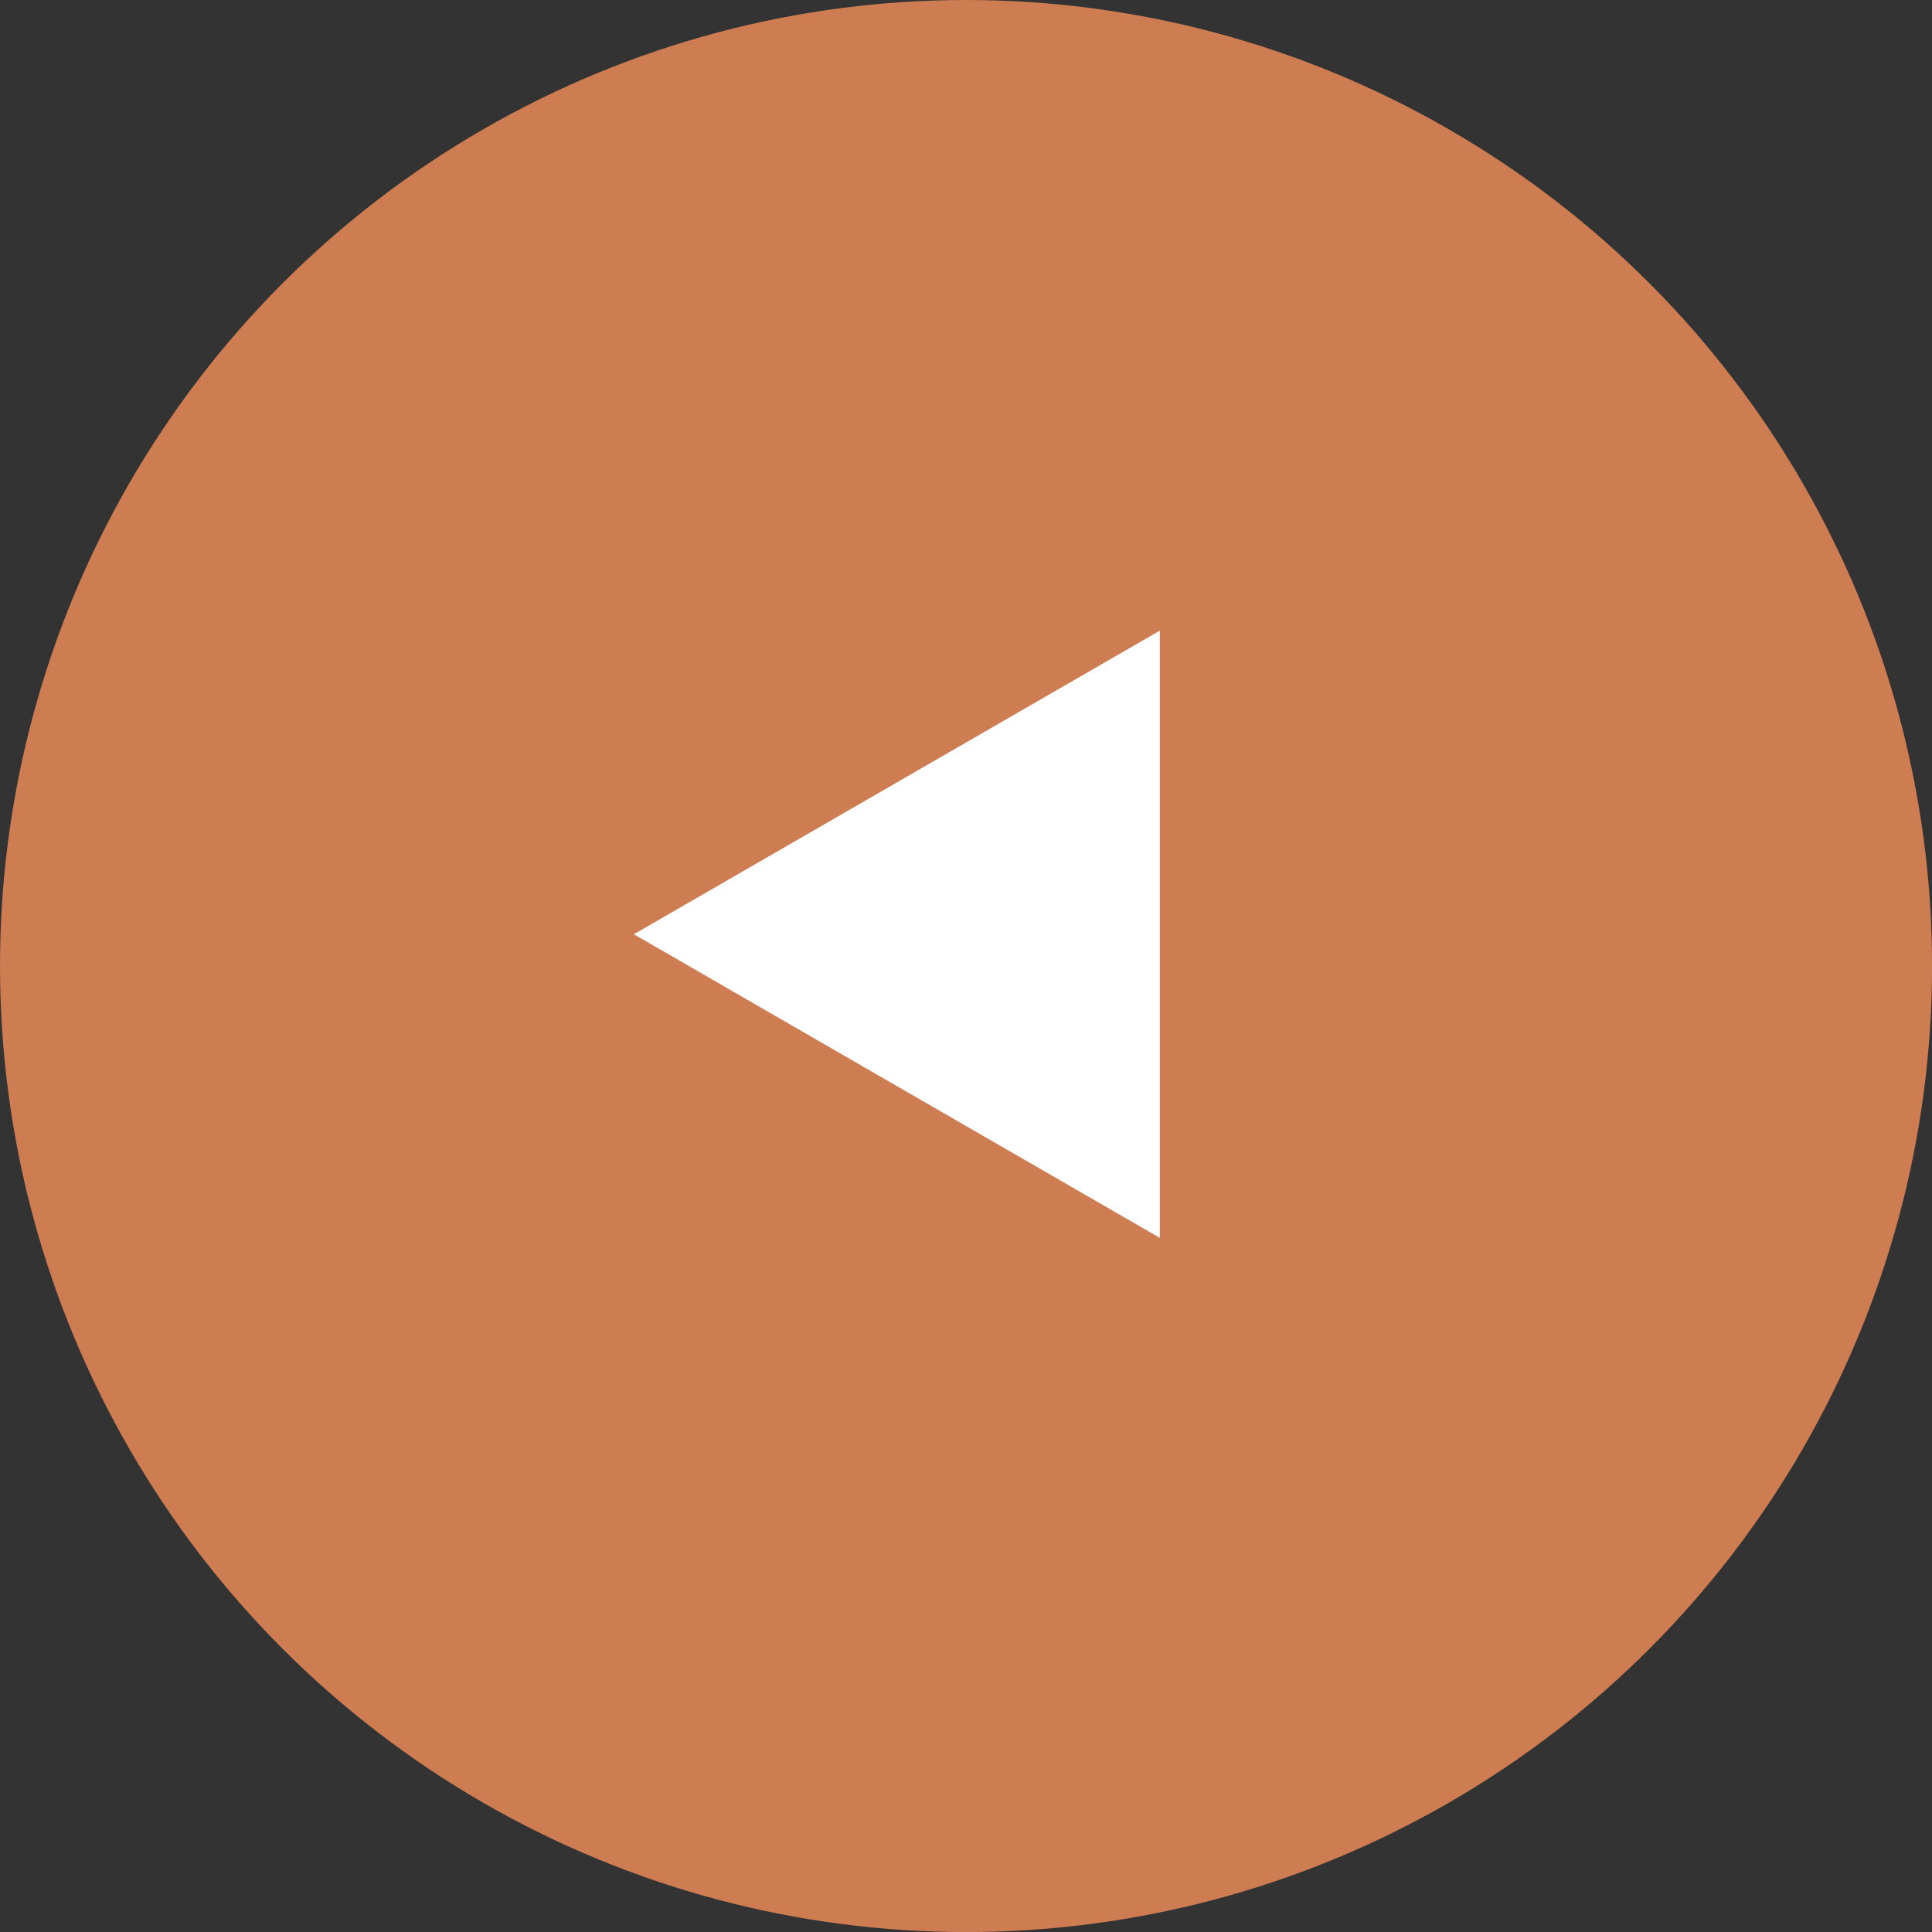
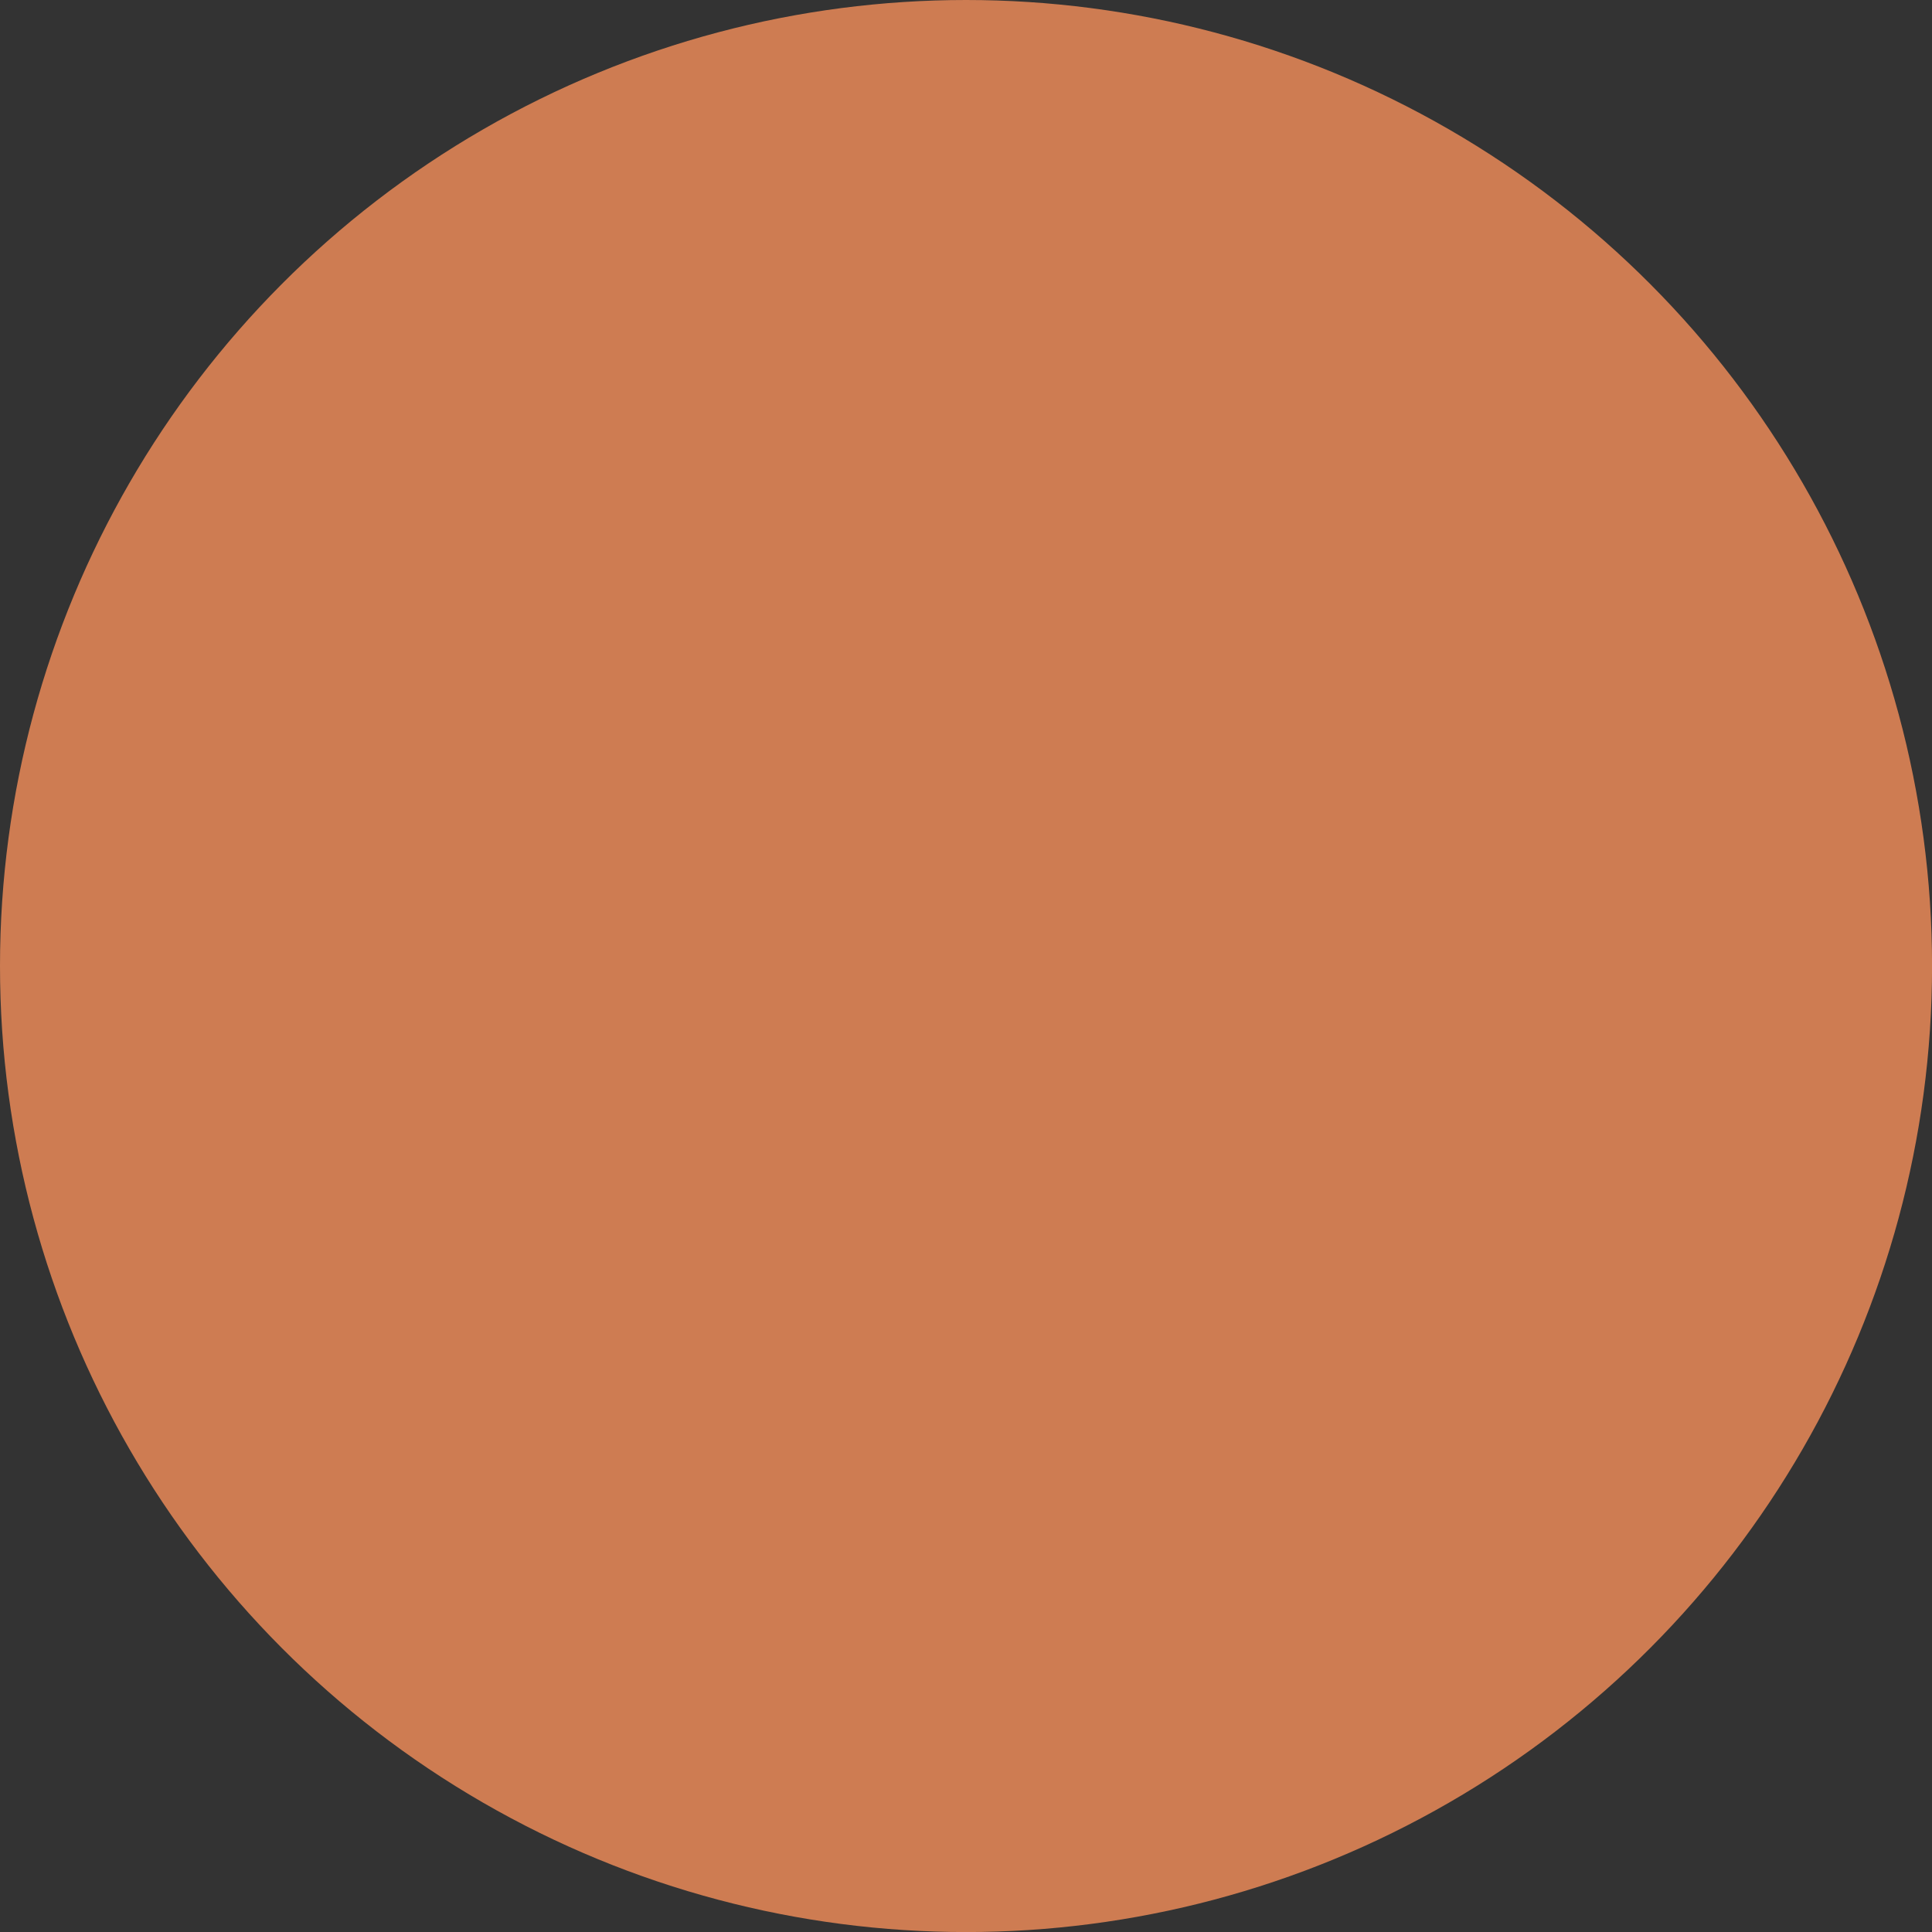
<svg xmlns="http://www.w3.org/2000/svg" width="35.997" height="35.997" viewBox="0 0 35.997 35.997">
  <rect x="0" y="0" width="35.997" height="35.997" fill="#333333" stroke="none" />
  <g transform="translate(-32.001 -6992.216)">
    <circle cx="17.999" cy="17.999" r="17.999" transform="translate(32.001 6992.216)" fill="#ce7c52" />
-     <path d="M43.811,8108.832l9.8,5.657v-11.314Z" transform="translate(0 -1099.209)" fill="#fff" />
  </g>
</svg>